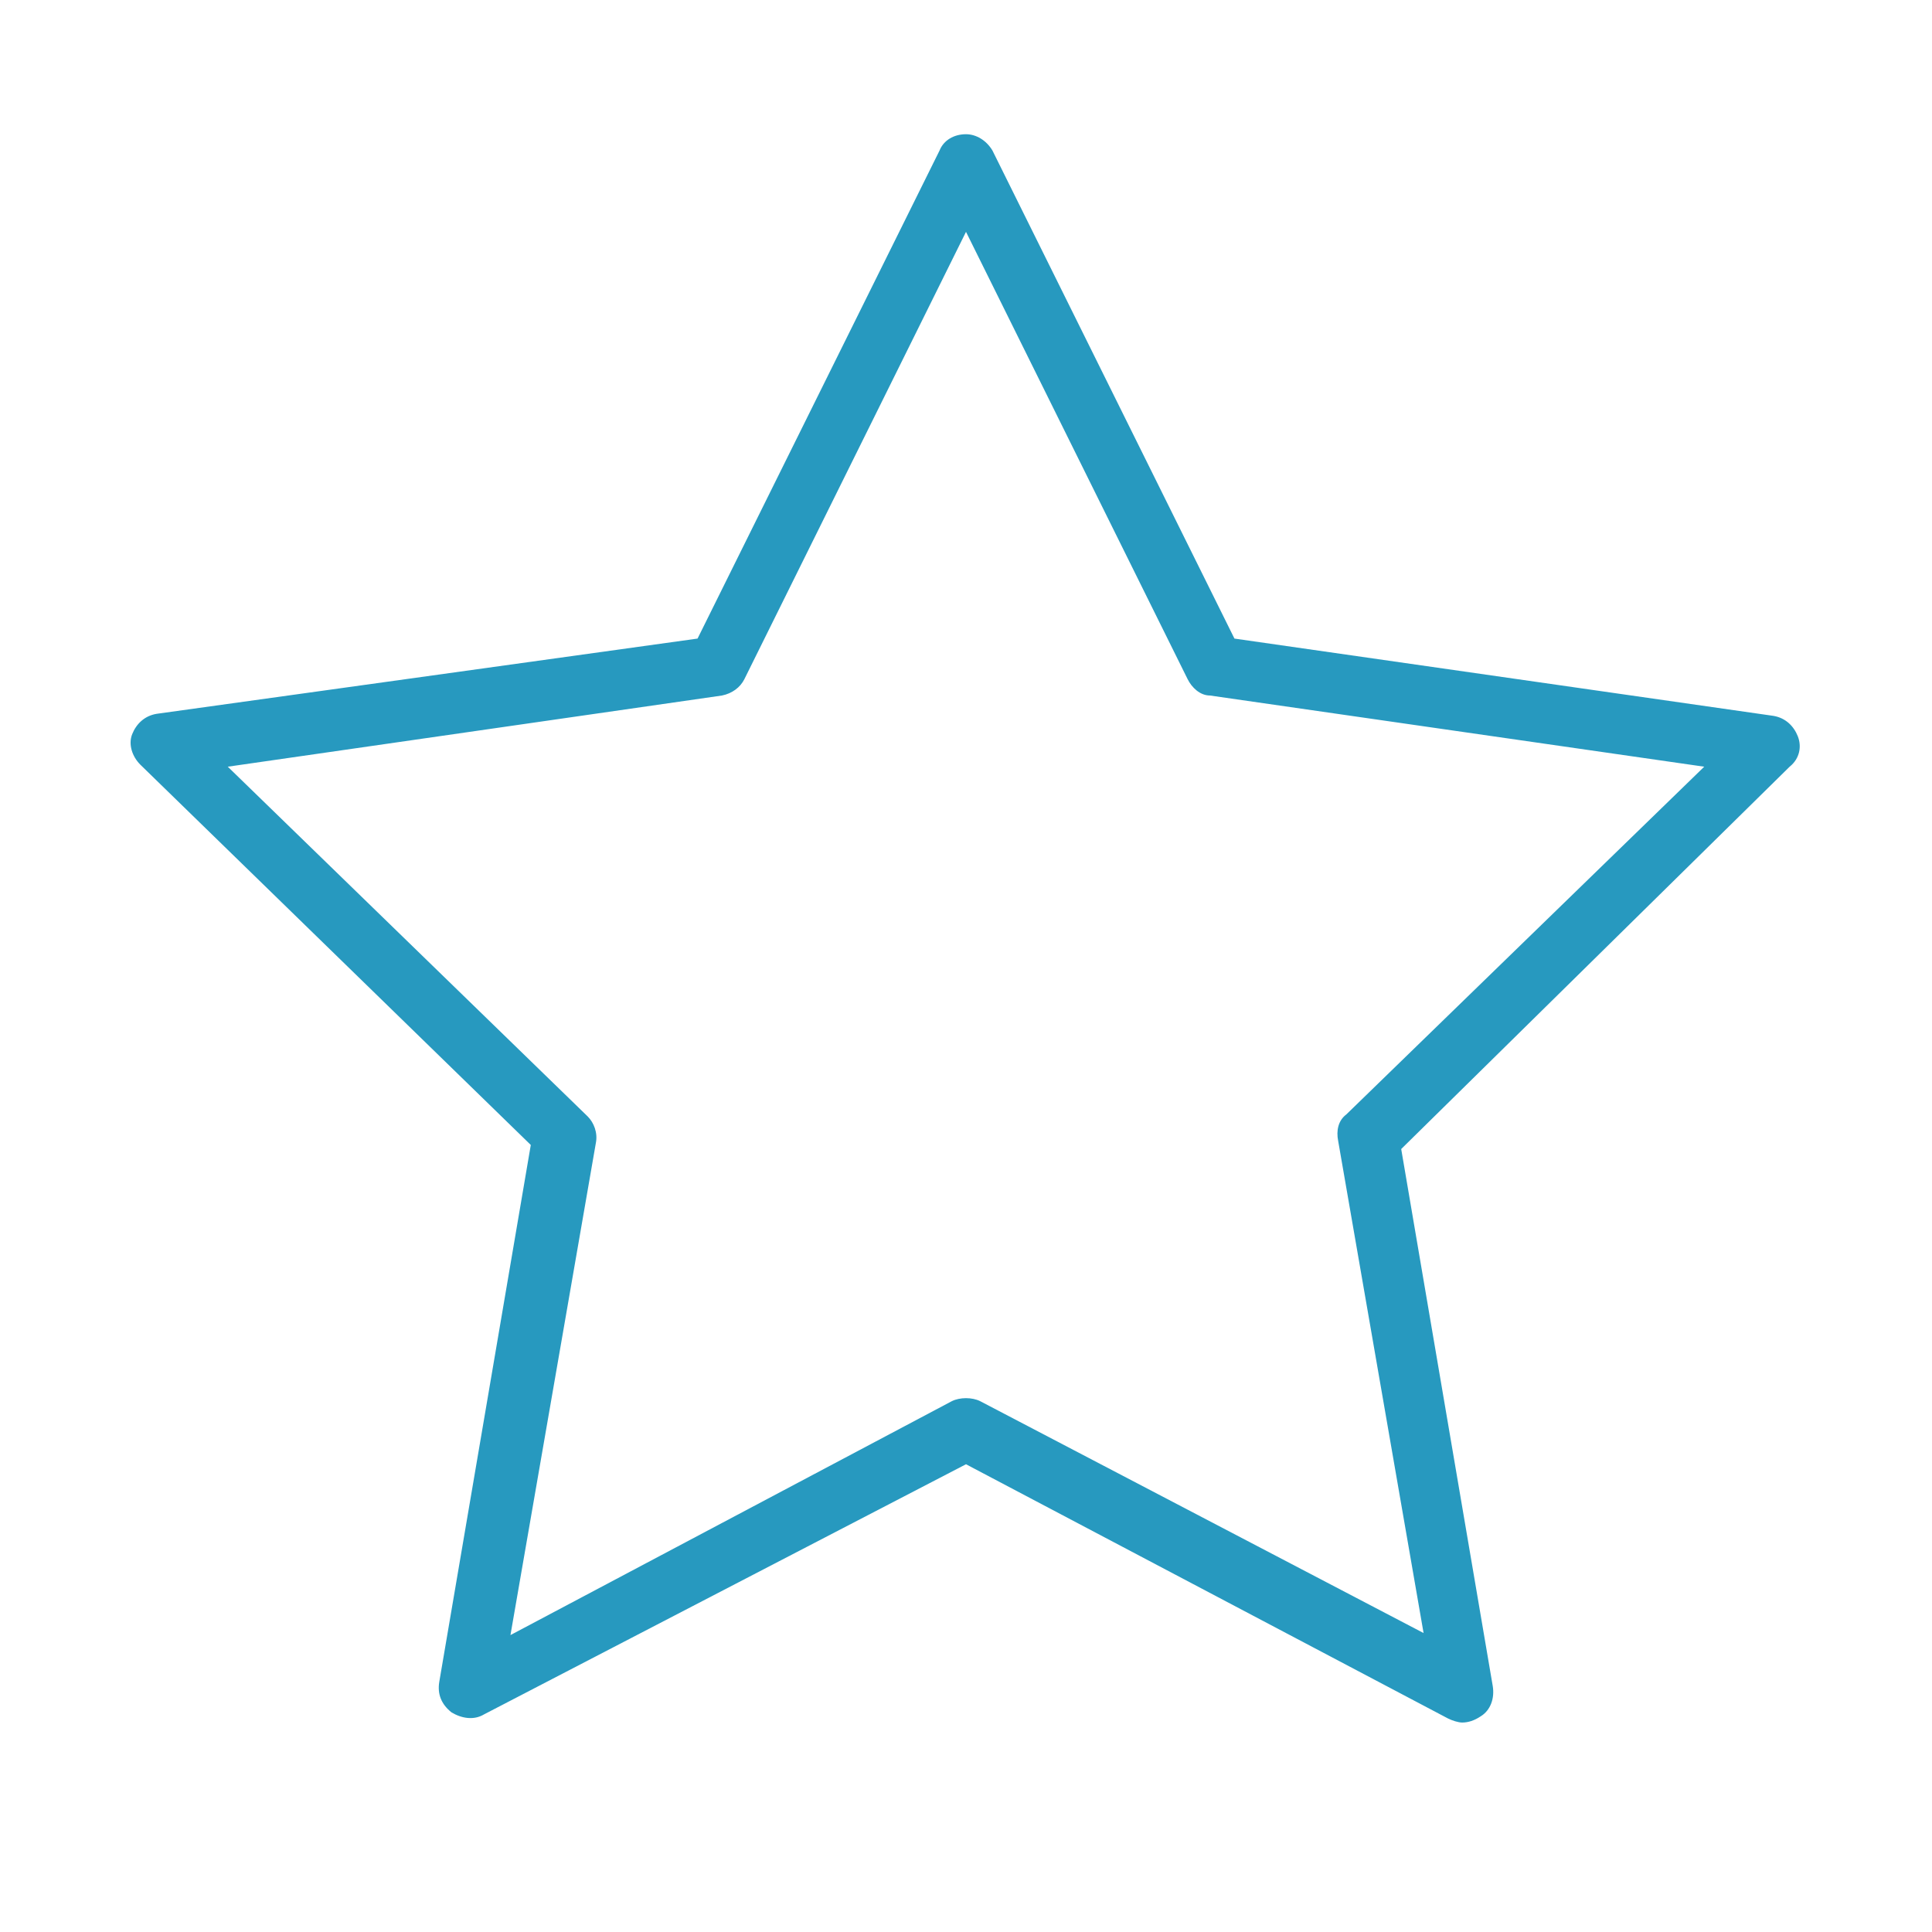
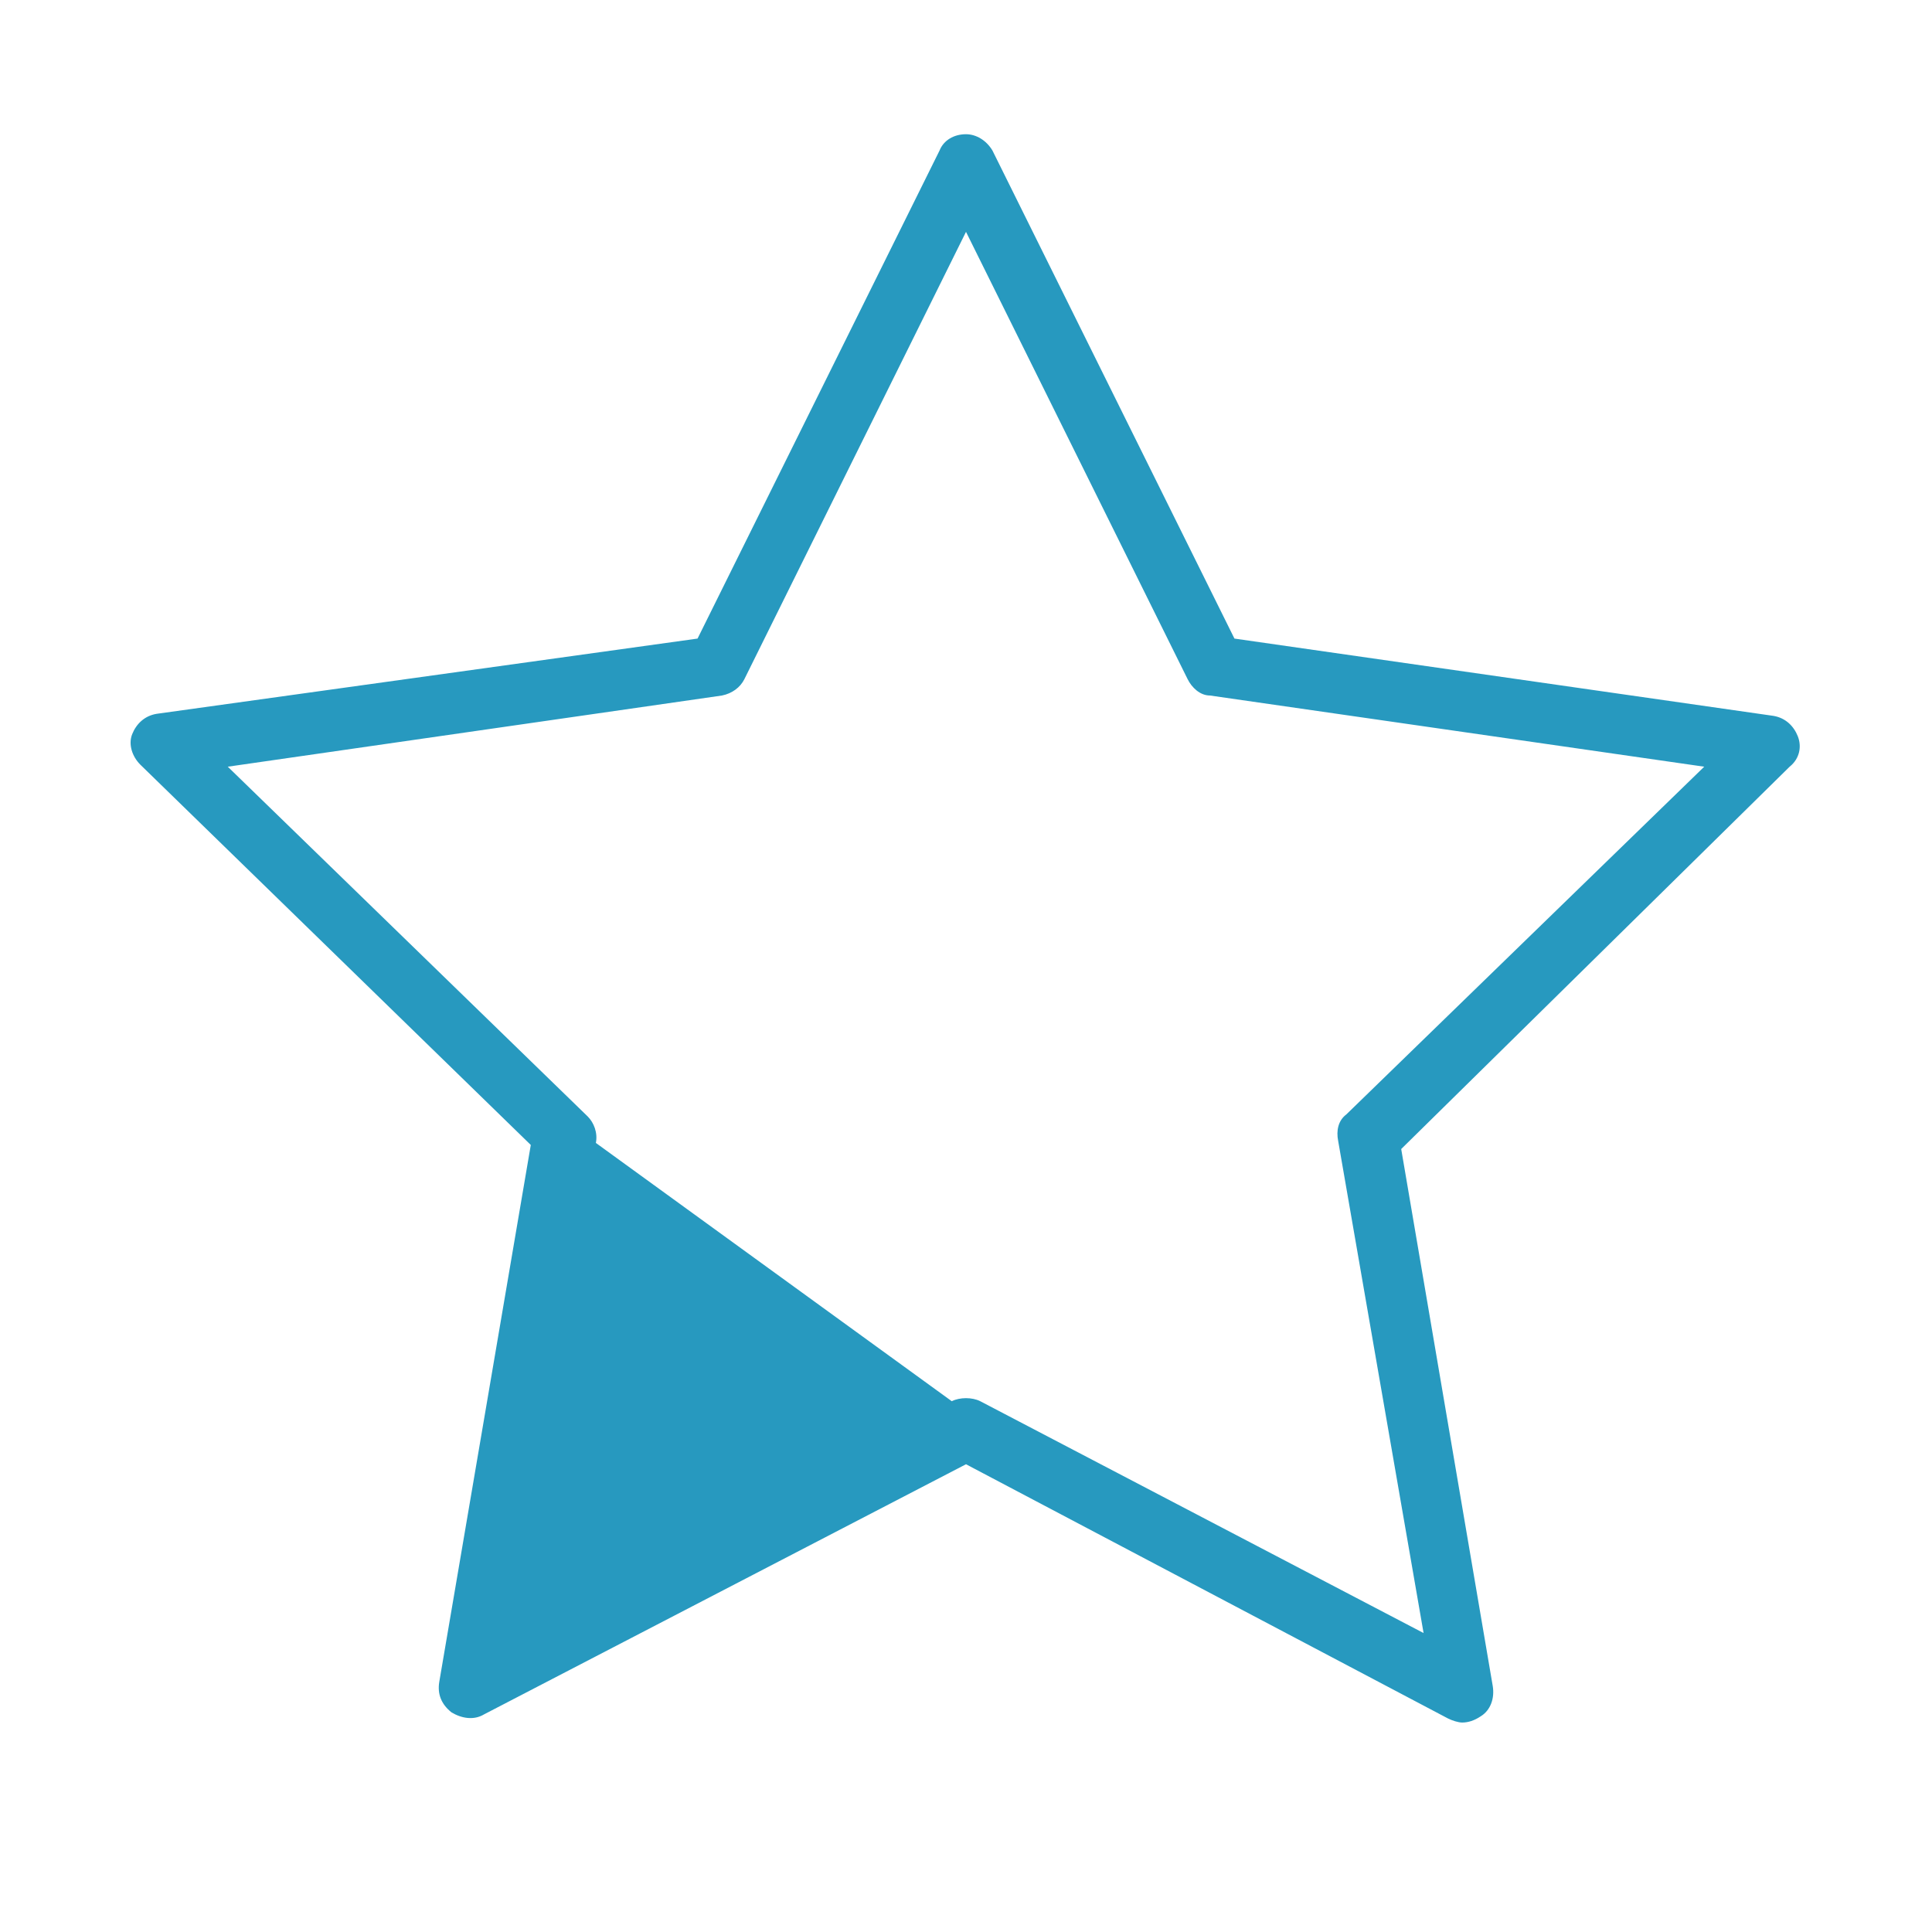
<svg xmlns="http://www.w3.org/2000/svg" width="95" height="95" viewBox="0 0 95 95" fill="none">
-   <path d="M88.4 36.2C88.2 35.7 87.8 35.3 87.2 35.2L60.7 31.4L48.8 7.4C48.5 6.9 48 6.6 47.5 6.6C46.9 6.6 46.4 6.9 46.2 7.4L34.3 31.4L7.7 35.1C7.1 35.2 6.7 35.6 6.5 36.1C6.3 36.6 6.5 37.2 6.9 37.6L26.1 56.3L21.6 82.7C21.5 83.3 21.7 83.8 22.2 84.2C22.7 84.5 23.3 84.6 23.8 84.3L47.5 72L71.2 84.5C71.4 84.6 71.7 84.7 71.9 84.7C72.2 84.7 72.5 84.6 72.8 84.4C73.3 84.1 73.5 83.5 73.4 82.9L68.9 56.5L88 37.7C88.5 37.3 88.6 36.7 88.4 36.2ZM66.2 54.8C65.8 55.1 65.7 55.6 65.8 56.1L70 80.3L48.2 68.9C47.8 68.7 47.2 68.7 46.8 68.9L25.1 80.4L29.3 56.2C29.4 55.7 29.2 55.2 28.9 54.9L11.2 37.7L35.5 34.2C36 34.1 36.4 33.8 36.6 33.4L47.5 11.4L58.4 33.4C58.6 33.8 59 34.2 59.5 34.2L83.8 37.7L66.2 54.8Z" fill="#2799BF" />
+   <path d="M88.4 36.2C88.2 35.7 87.8 35.3 87.2 35.2L60.7 31.4L48.8 7.4C48.5 6.9 48 6.6 47.5 6.6C46.9 6.6 46.4 6.9 46.2 7.4L34.3 31.4L7.7 35.1C7.1 35.2 6.7 35.6 6.5 36.1C6.3 36.6 6.5 37.2 6.9 37.6L26.1 56.3L21.6 82.7C21.5 83.3 21.7 83.8 22.2 84.2C22.7 84.5 23.3 84.6 23.8 84.3L47.5 72L71.2 84.5C71.4 84.6 71.7 84.7 71.9 84.7C72.2 84.7 72.5 84.6 72.8 84.4C73.3 84.1 73.5 83.5 73.4 82.9L68.9 56.5L88 37.7C88.5 37.3 88.6 36.7 88.4 36.2ZM66.2 54.8C65.8 55.1 65.7 55.6 65.8 56.1L70 80.3L48.2 68.9C47.8 68.7 47.2 68.7 46.8 68.9L29.3 56.2C29.4 55.7 29.2 55.2 28.9 54.9L11.2 37.7L35.5 34.2C36 34.1 36.4 33.8 36.6 33.4L47.5 11.4L58.4 33.4C58.6 33.8 59 34.2 59.5 34.2L83.8 37.7L66.2 54.8Z" fill="#2799BF" />
</svg>